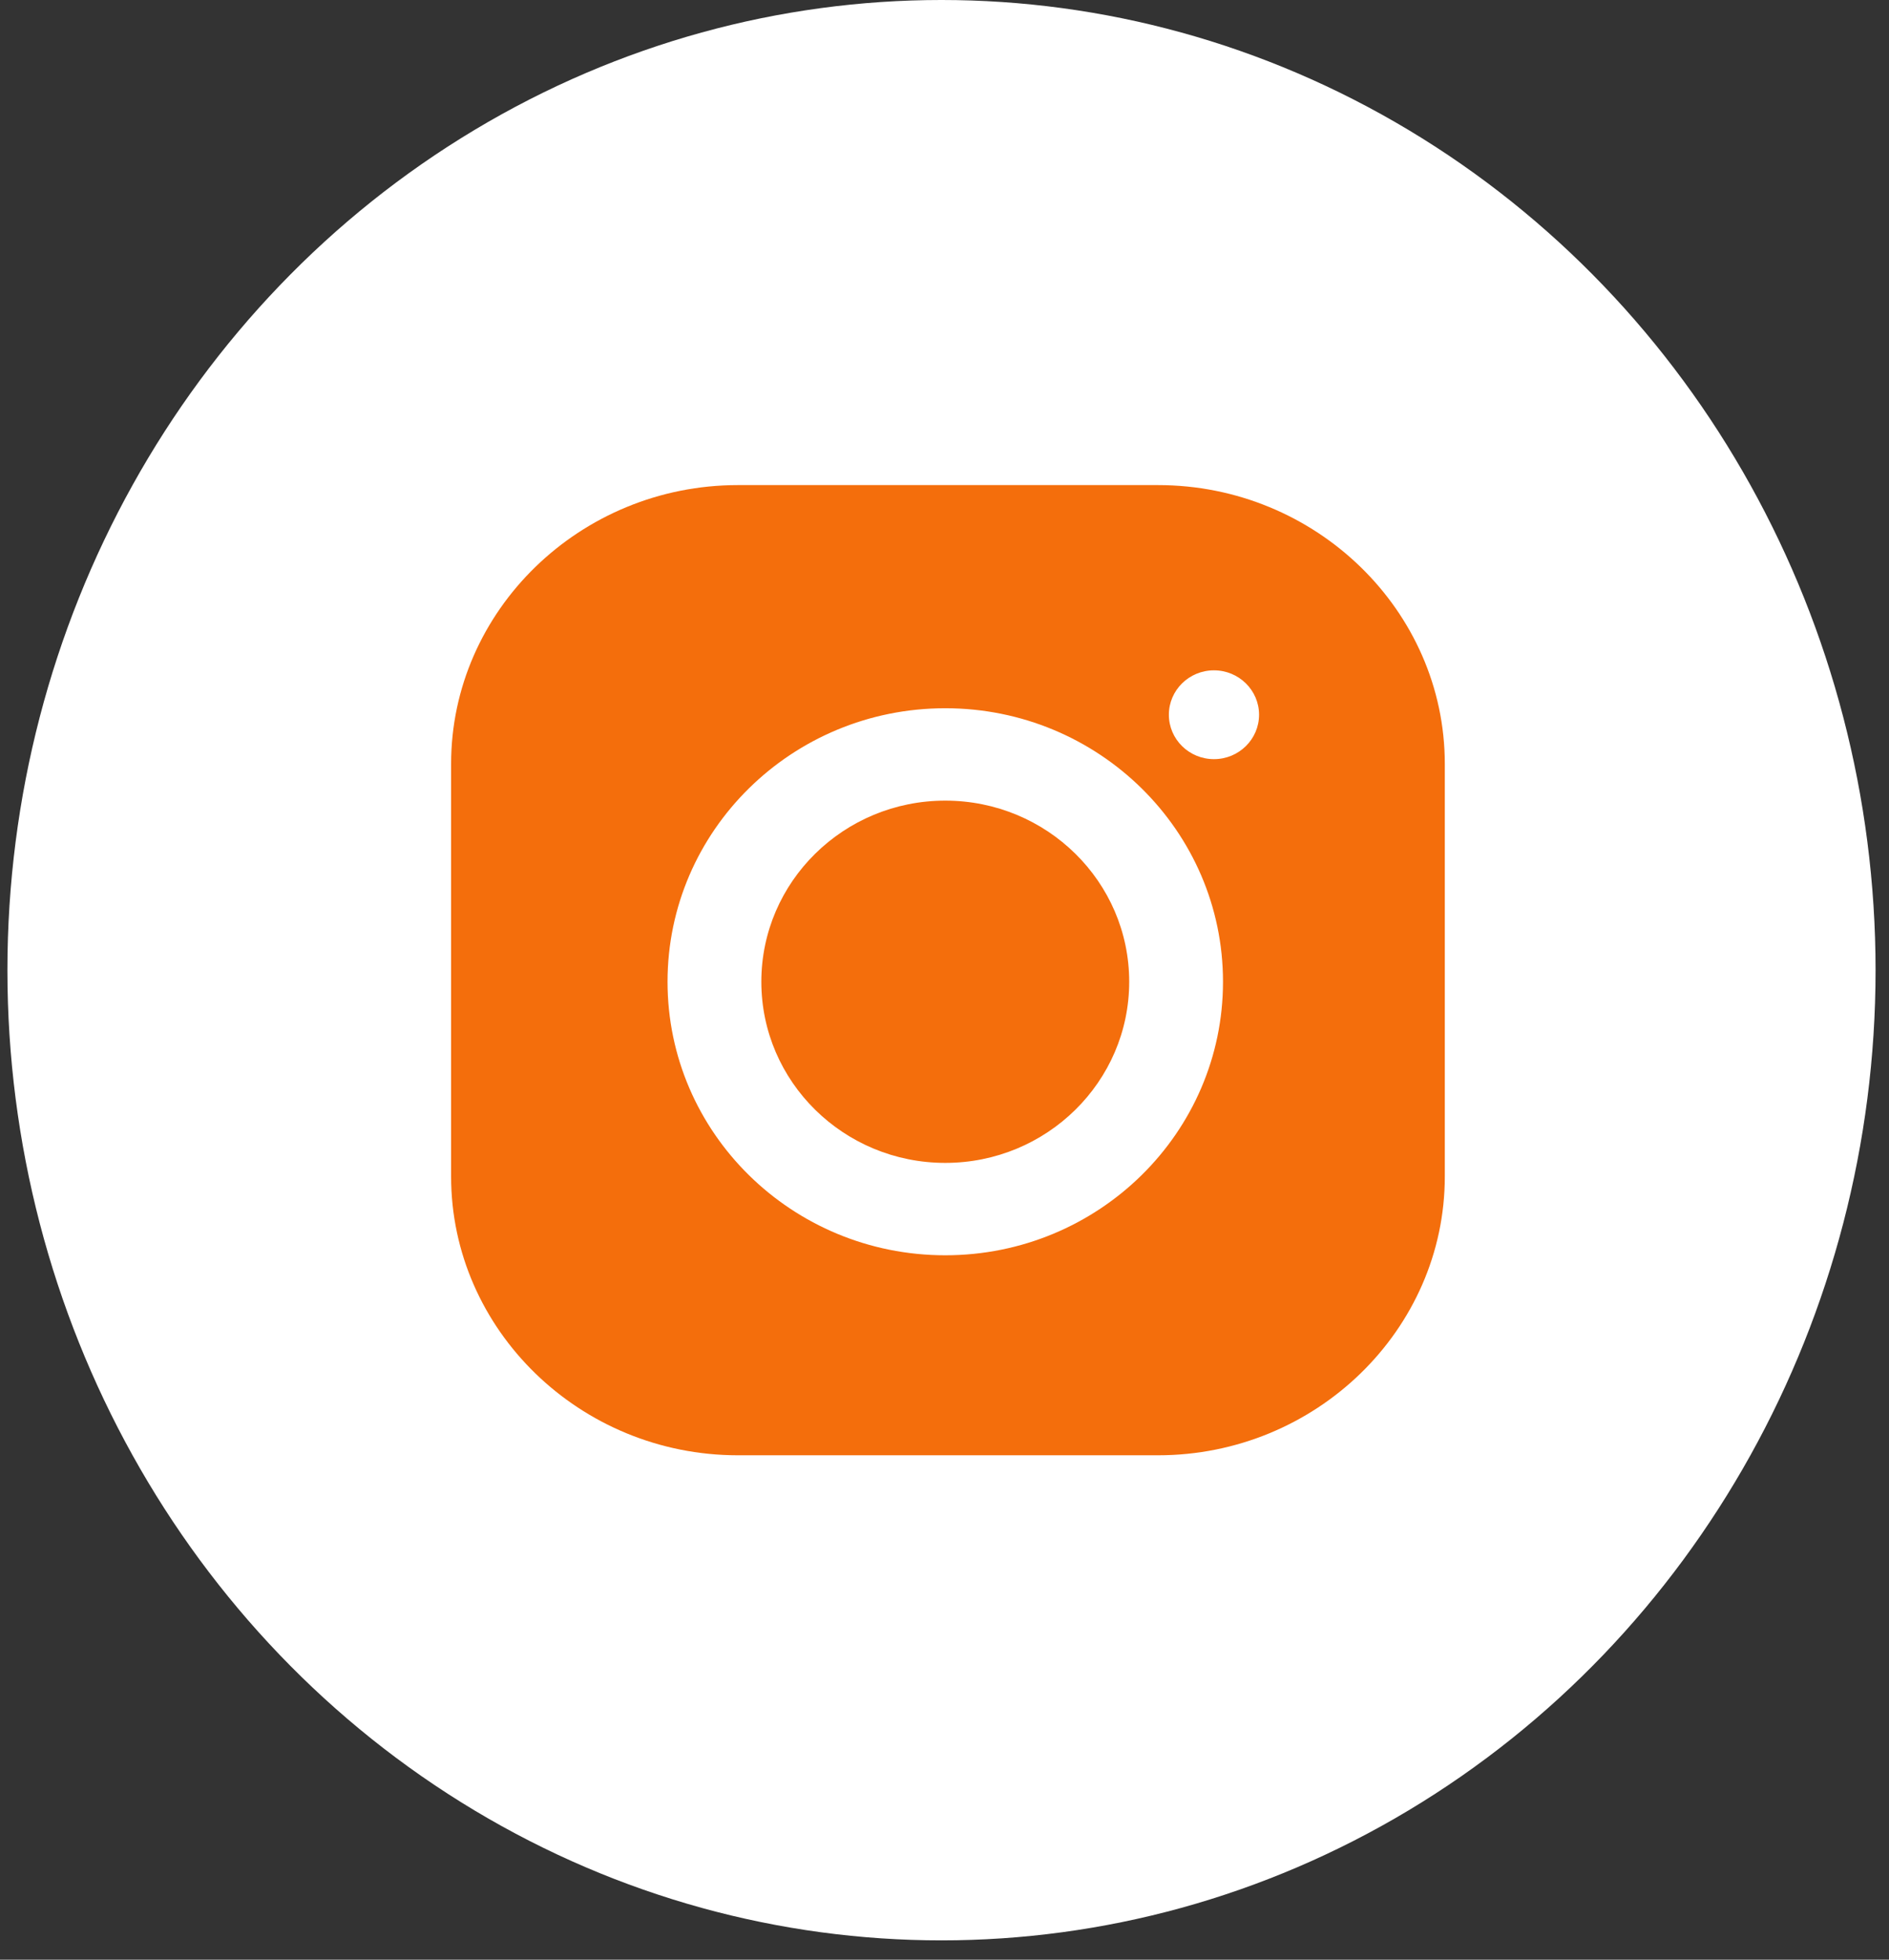
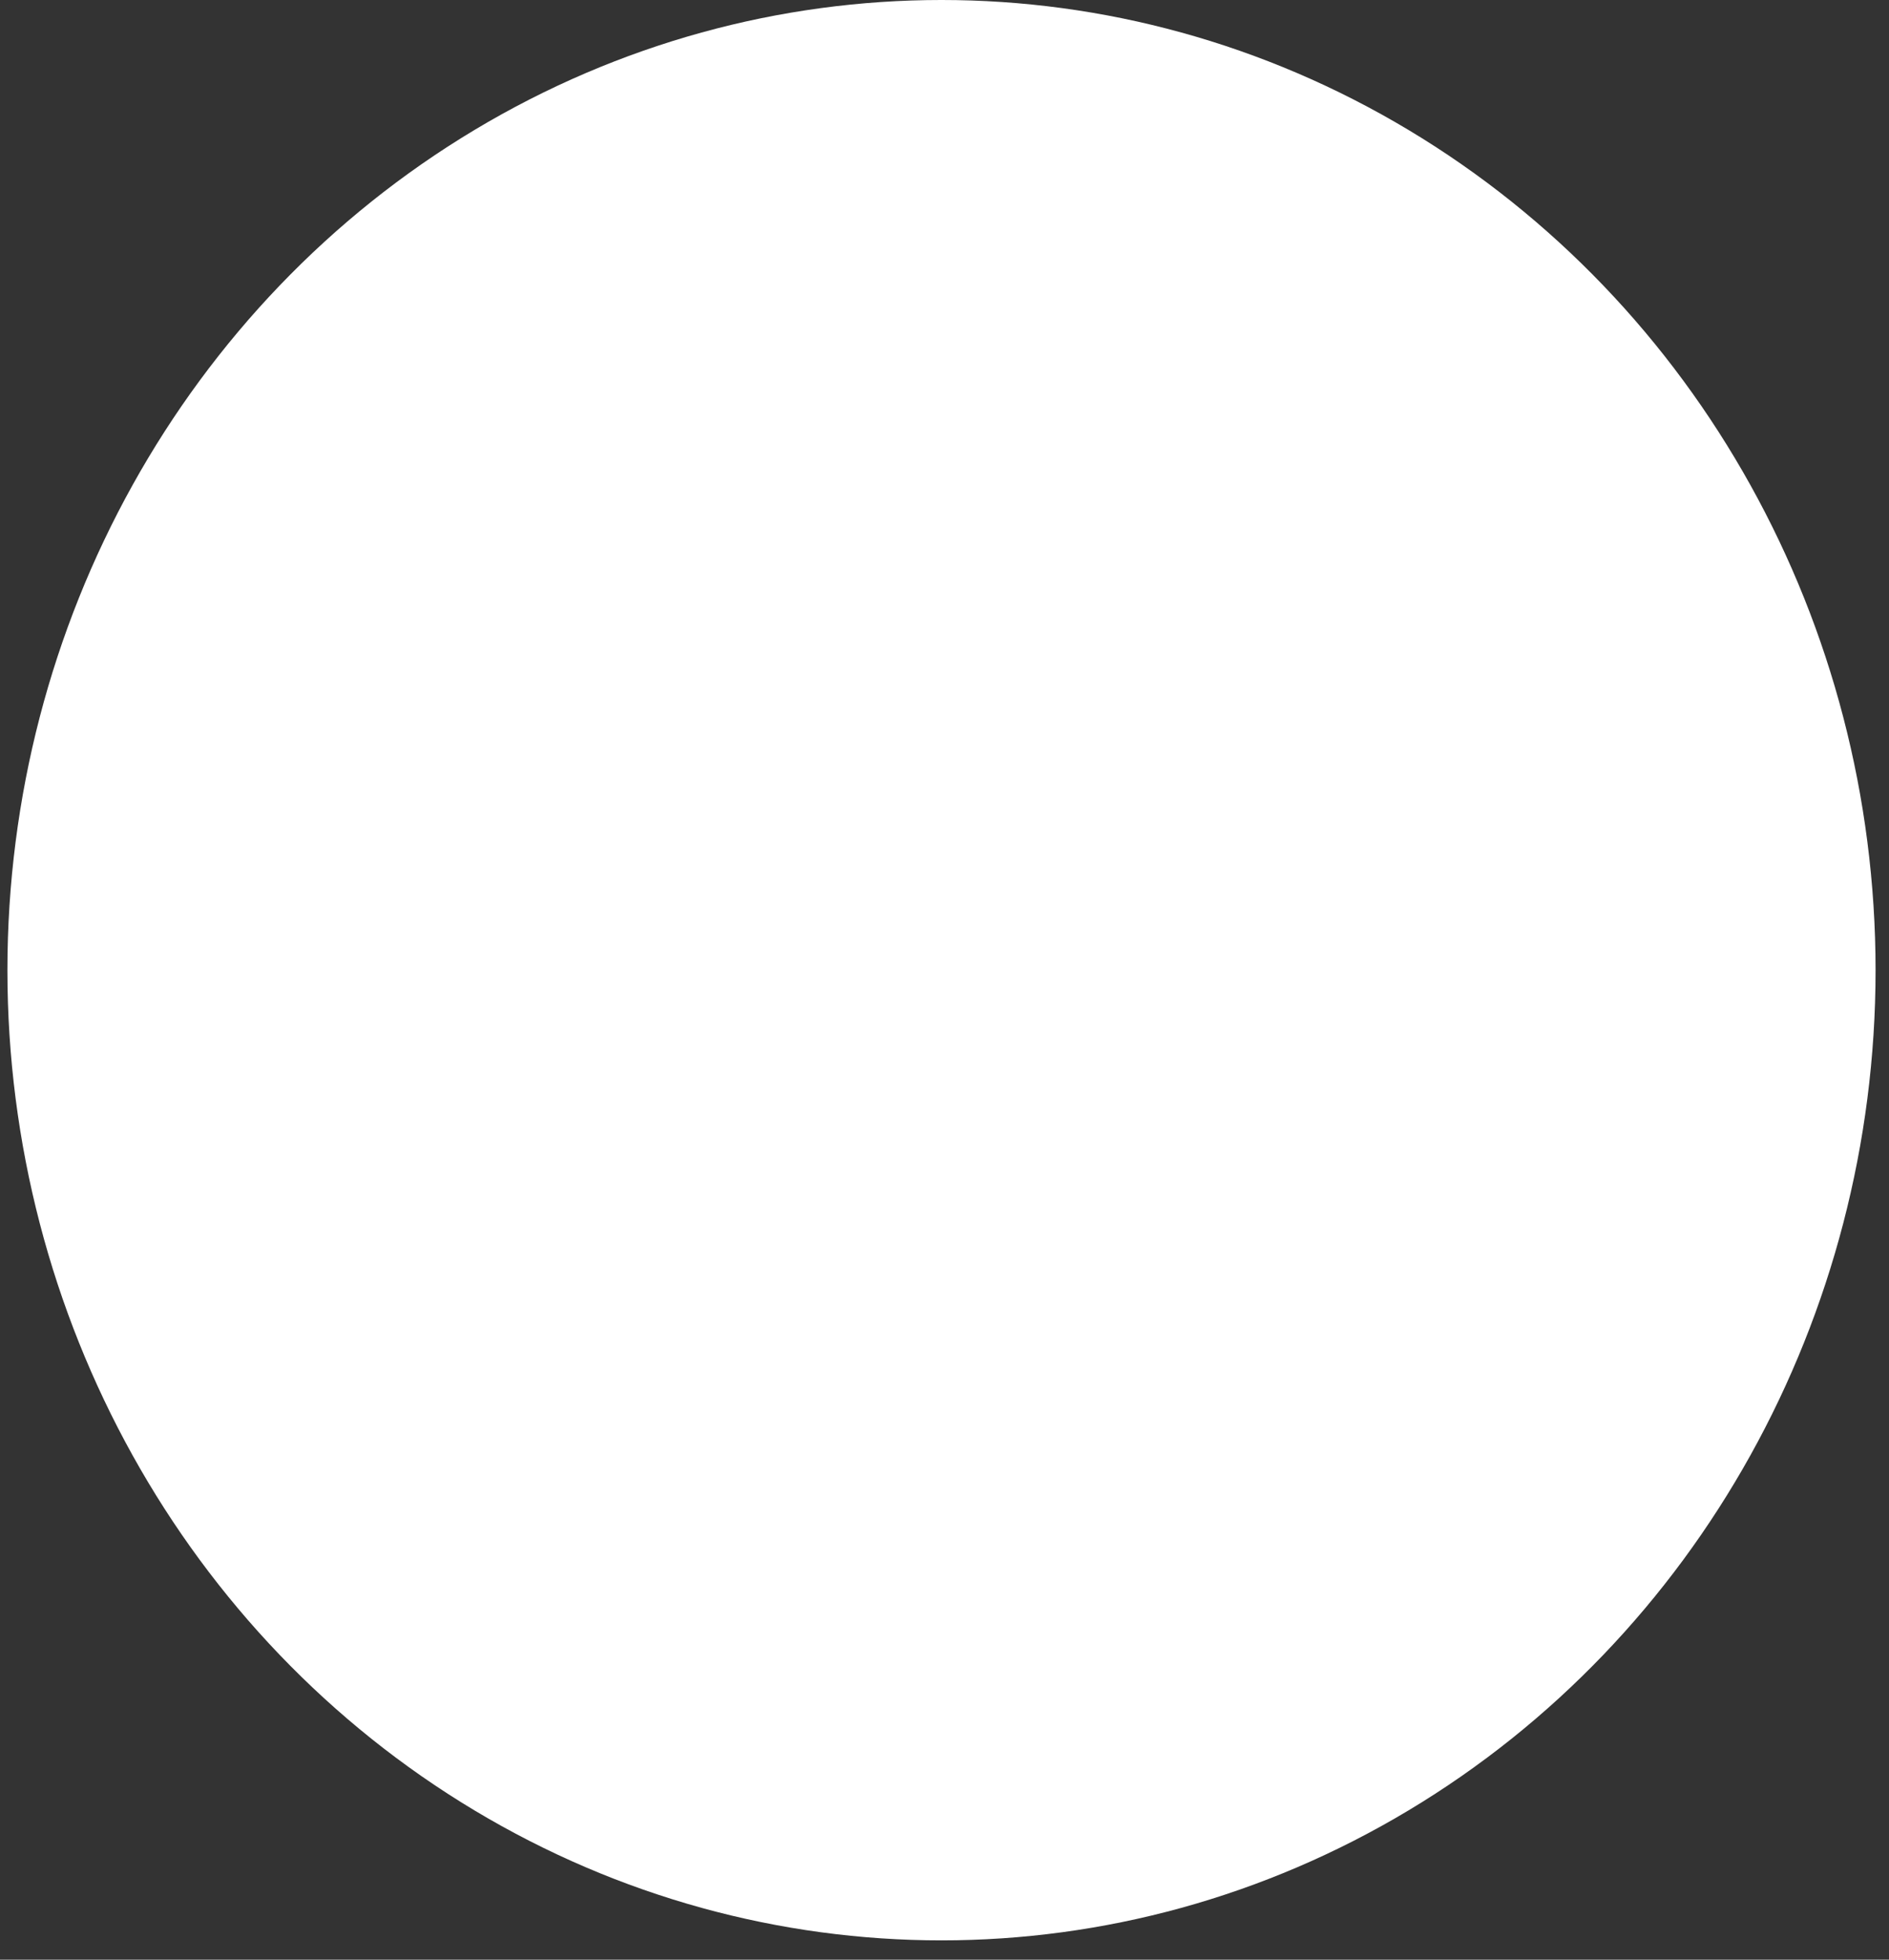
<svg xmlns="http://www.w3.org/2000/svg" width="81" height="84" viewBox="0 0 81 84" fill="none">
  <rect x="0" y="0" width="81" height="84" fill="#333333" stroke="none" />
  <ellipse cx="40.371" cy="41.586" rx="40.053" ry="41.586" fill="white" />
-   <path fill-rule="evenodd" clip-rule="evenodd" d="M31.641 20.793H49.656C56.421 20.793 61.953 26.172 61.953 32.743V50.429C61.953 57.002 56.421 62.379 49.656 62.379H31.641C24.876 62.379 19.343 57.002 19.343 50.429V32.743C19.343 26.172 24.876 20.793 31.641 20.793ZM40.533 30.358C47.107 30.358 52.442 35.61 52.442 42.082C52.442 48.554 47.107 53.806 40.533 53.806C33.958 53.806 28.624 48.554 28.624 42.082C28.624 35.61 33.958 30.358 40.533 30.358ZM40.533 34.318C44.887 34.318 48.42 37.795 48.42 42.082C48.42 46.368 44.886 49.846 40.533 49.846C36.178 49.846 32.646 46.368 32.646 42.082C32.646 37.795 36.178 34.318 40.533 34.318ZM52.054 28.733C53.122 28.733 53.988 29.586 53.988 30.636C53.988 31.688 53.122 32.54 52.054 32.54C50.987 32.54 50.121 31.688 50.121 30.636C50.121 29.586 50.987 28.733 52.054 28.733Z" fill="#F46E0C" />
</svg>